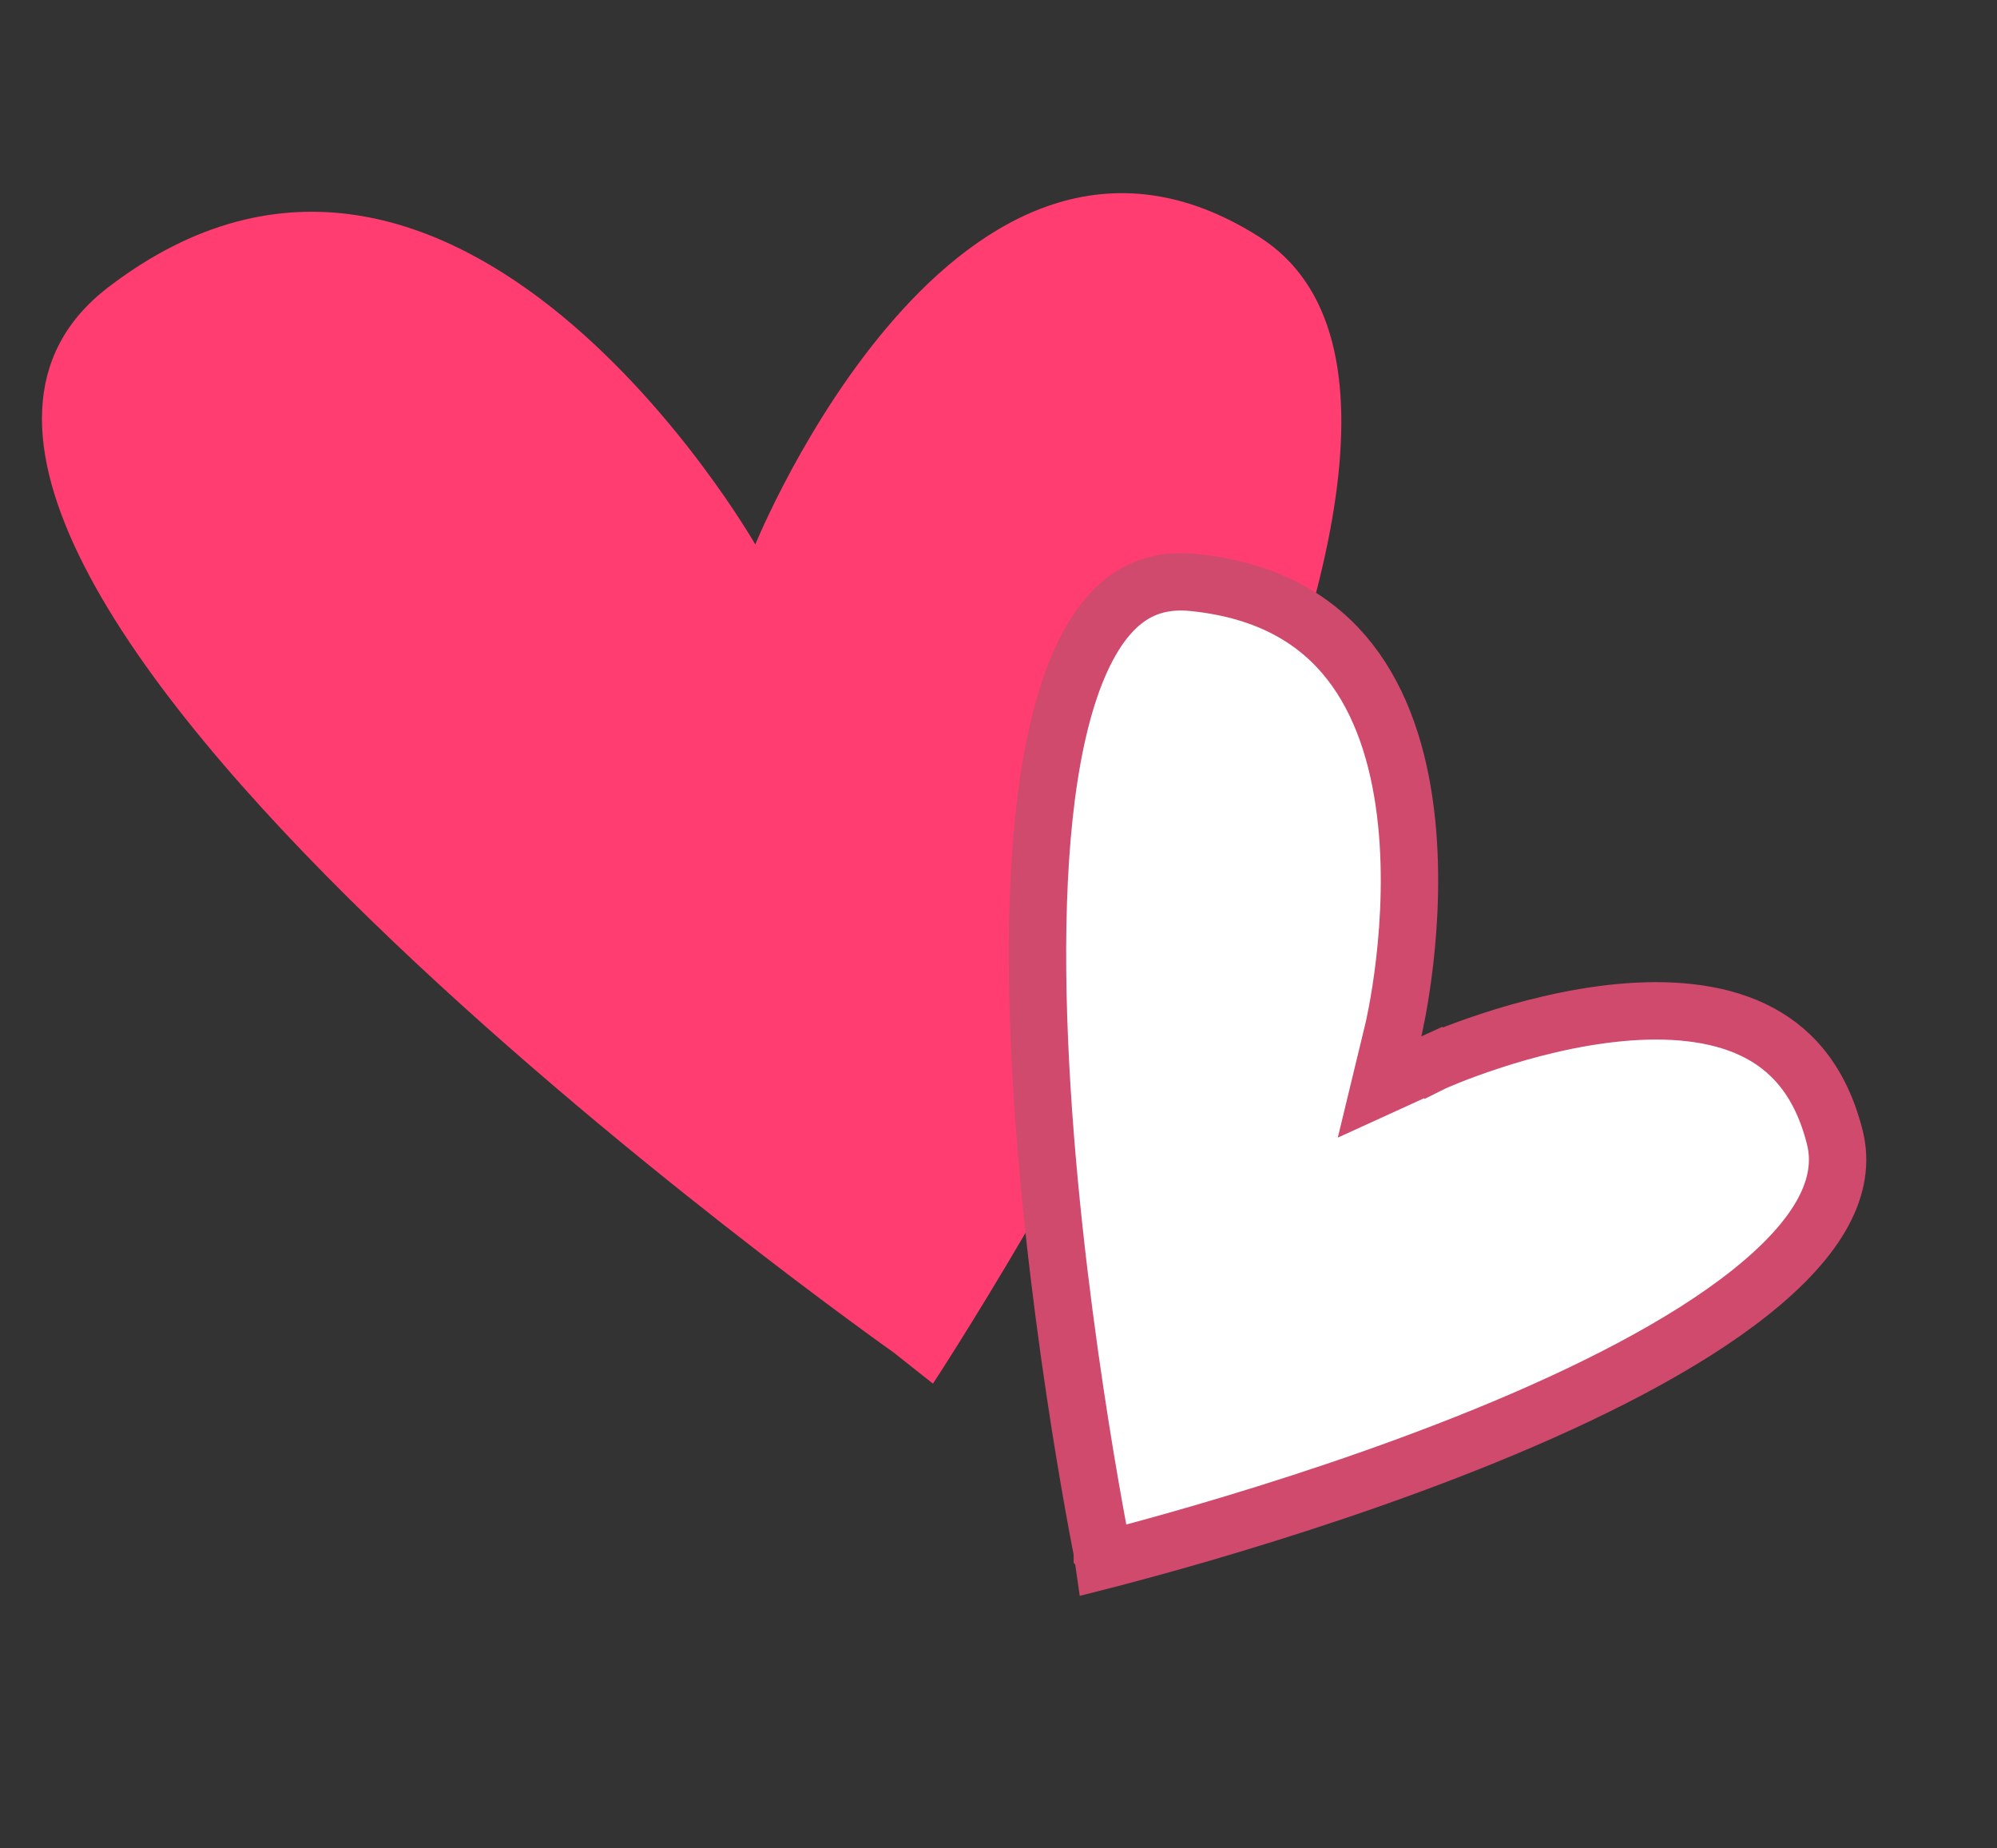
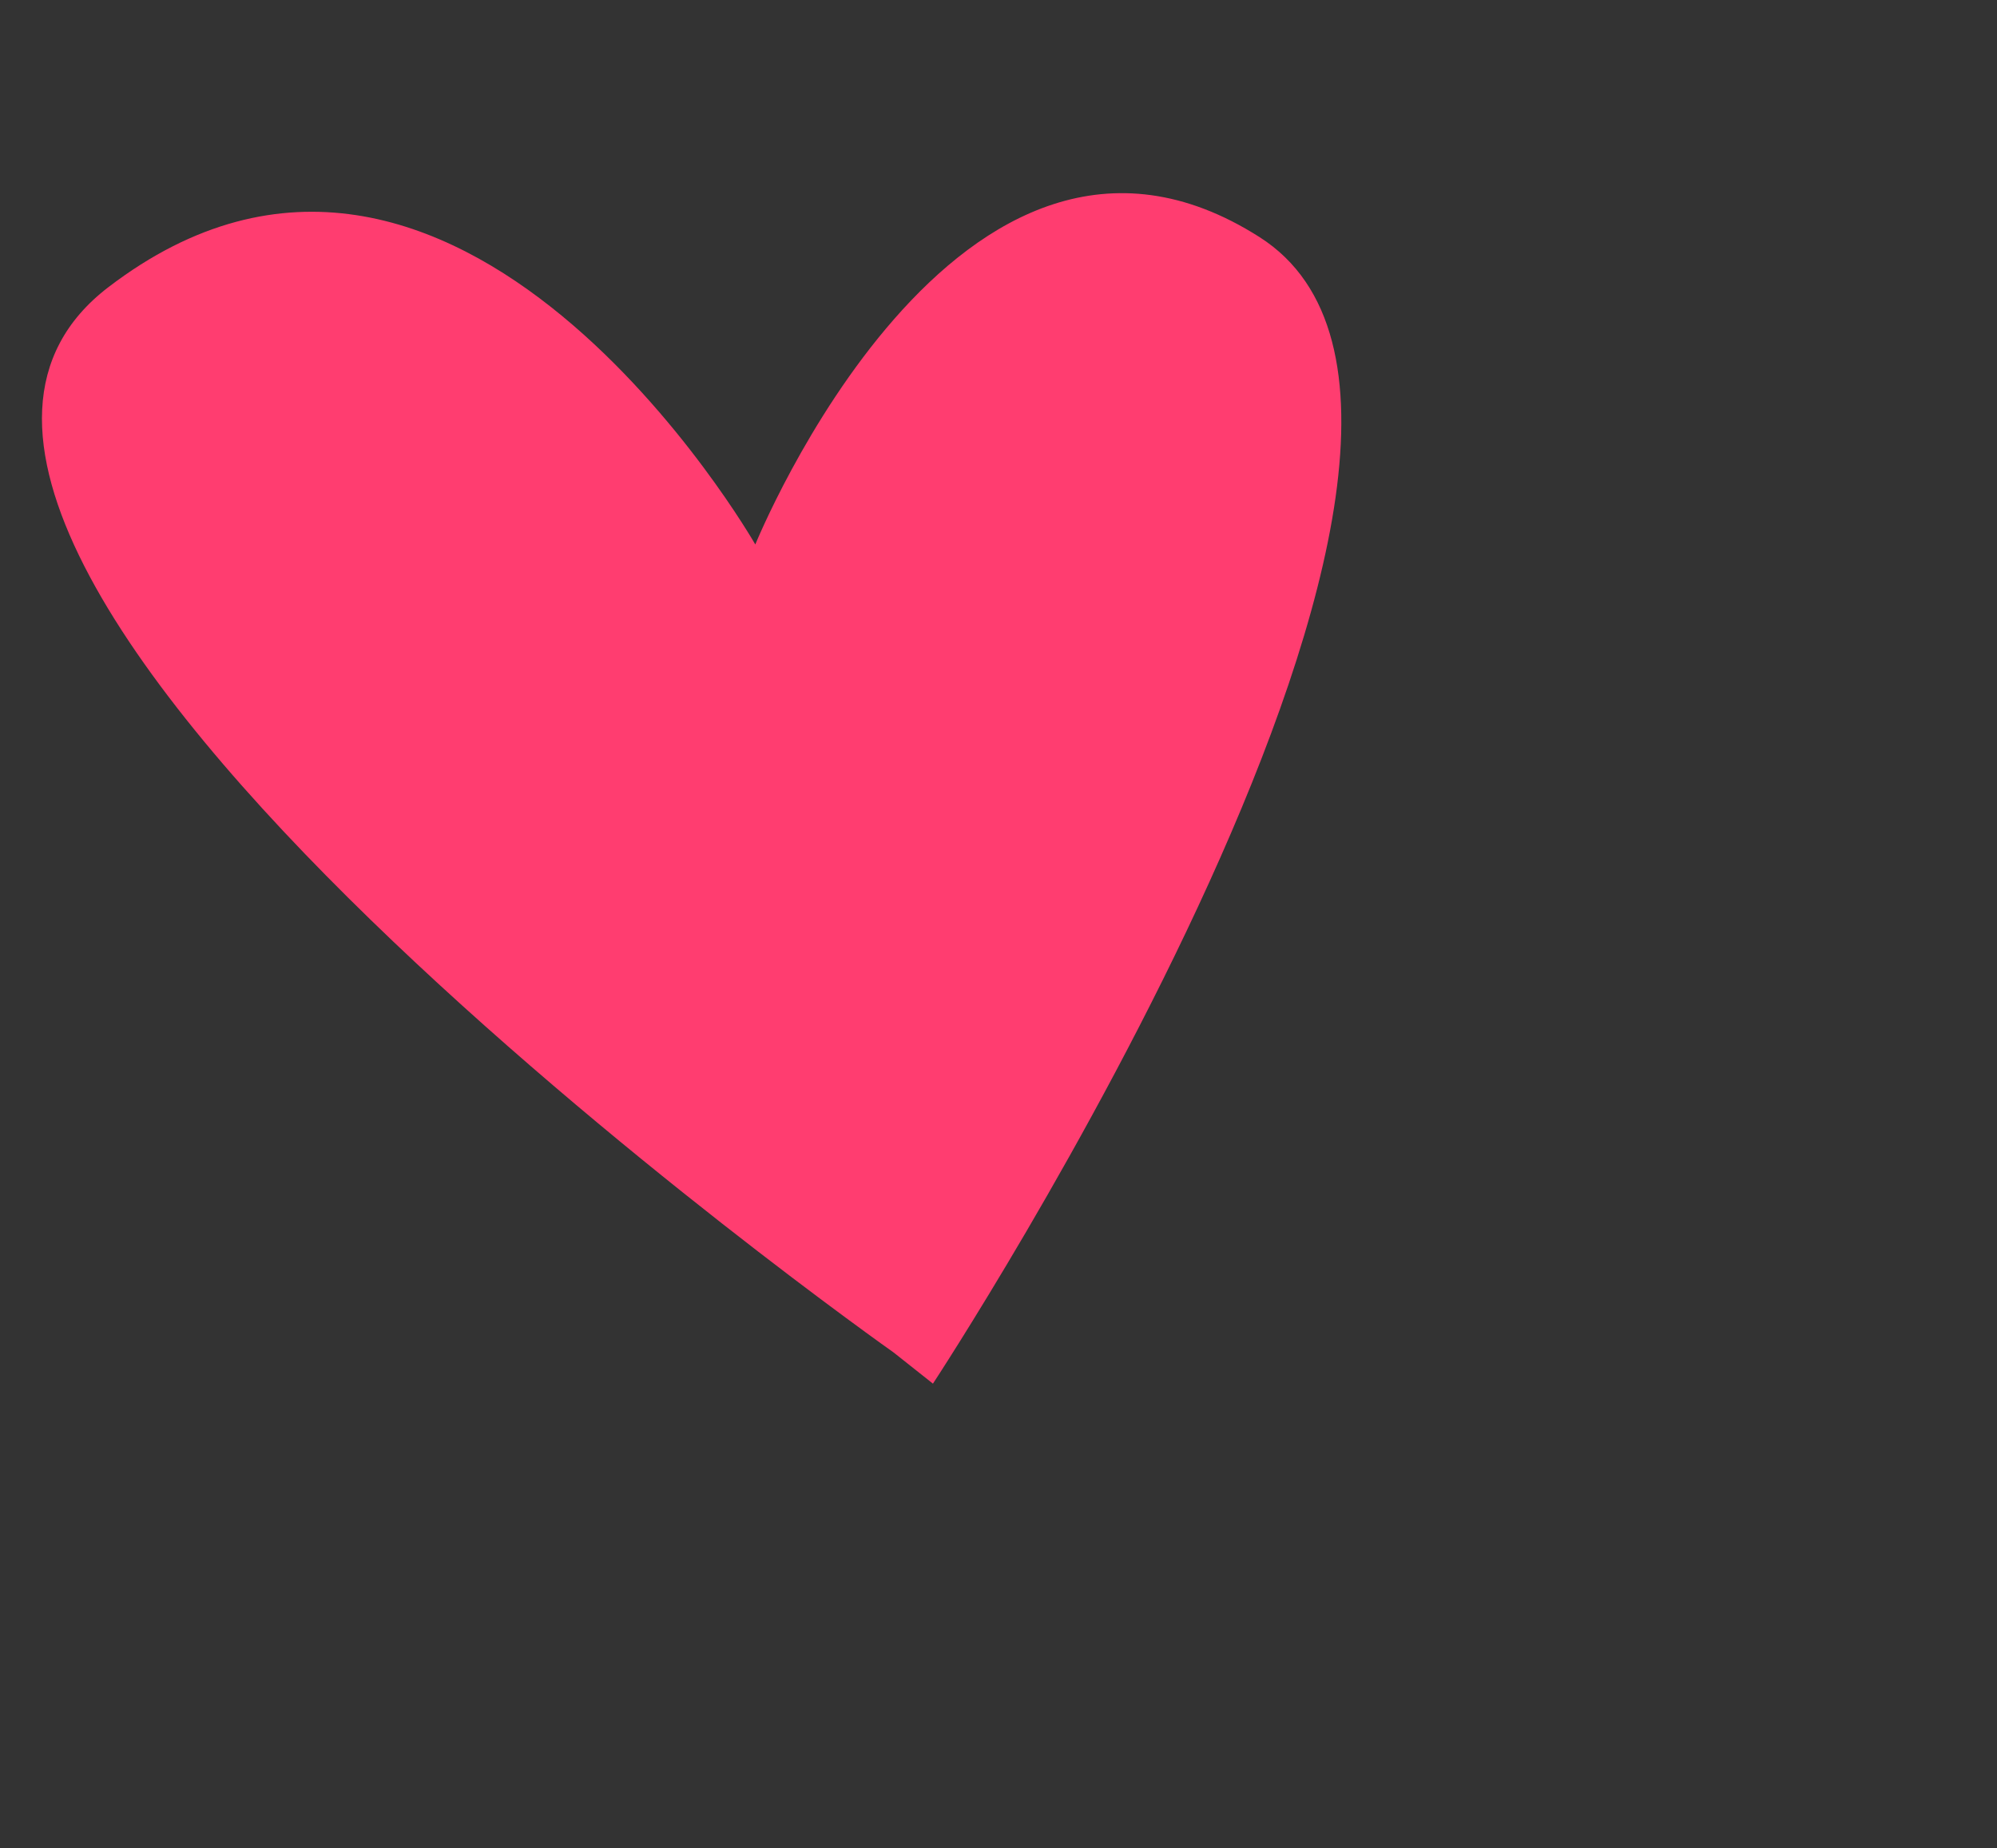
<svg xmlns="http://www.w3.org/2000/svg" width="174" height="161" viewBox="0 0 174 161" fill="none">
  <rect x="0" y="0" width="174" height="161" fill="#333333" stroke="none" />
  <path d="M109.739 20.651C83.479 3.935 65.81 47.431 65.81 47.431C65.81 47.431 39.728 1.831 9.432 25.025C-20.863 48.219 77.856 117.814 77.856 117.814L81.288 120.533C81.288 120.533 135.998 37.367 109.739 20.651Z" fill="#FF3D70" />
-   <path d="M104.025 50.745C110.641 51.432 114.855 54.122 117.604 57.636C120.416 61.23 121.854 65.895 122.455 70.711C123.054 75.509 122.798 80.265 122.38 83.853C122.172 85.639 121.925 87.116 121.732 88.141C121.636 88.653 121.553 89.051 121.496 89.317C121.467 89.45 121.445 89.549 121.43 89.613C121.423 89.645 121.417 89.669 121.414 89.683C121.413 89.69 121.411 89.695 121.41 89.697L120.202 94.693L124.877 92.559L124.878 92.56C124.88 92.559 124.884 92.557 124.89 92.555C124.902 92.549 124.921 92.54 124.948 92.528C125.002 92.505 125.085 92.468 125.196 92.421C125.419 92.325 125.753 92.184 126.184 92.011C127.046 91.665 128.295 91.193 129.812 90.695C132.862 89.692 136.93 88.609 141.121 88.213C145.344 87.814 149.453 88.138 152.756 89.712C155.931 91.225 158.588 93.997 159.867 99.073C160.935 103.31 158.496 107.813 152.528 112.573C146.687 117.231 138.242 121.471 129.421 125.07C120.639 128.652 111.656 131.531 104.854 133.517C101.457 134.508 98.612 135.275 96.62 135.793C96.46 135.834 96.305 135.872 96.156 135.91L96.074 135.341L96.065 135.271L96.05 135.203L94.705 135.475C96.05 135.203 96.051 135.202 96.051 135.202L96.049 135.2C96.049 135.198 96.048 135.194 96.047 135.189C96.045 135.179 96.042 135.164 96.038 135.143C96.03 135.102 96.018 135.039 96.001 134.955C95.969 134.788 95.92 134.539 95.857 134.212C95.732 133.559 95.55 132.598 95.33 131.374C94.89 128.927 94.292 125.43 93.665 121.242C92.408 112.855 91.037 101.738 90.566 90.741C90.091 79.681 90.54 68.998 92.781 61.352C93.901 57.532 95.4 54.713 97.232 52.953C98.861 51.389 100.856 50.551 103.49 50.701L104.025 50.745Z" fill="white" stroke="#D04A6E" stroke-width="5" />
</svg>